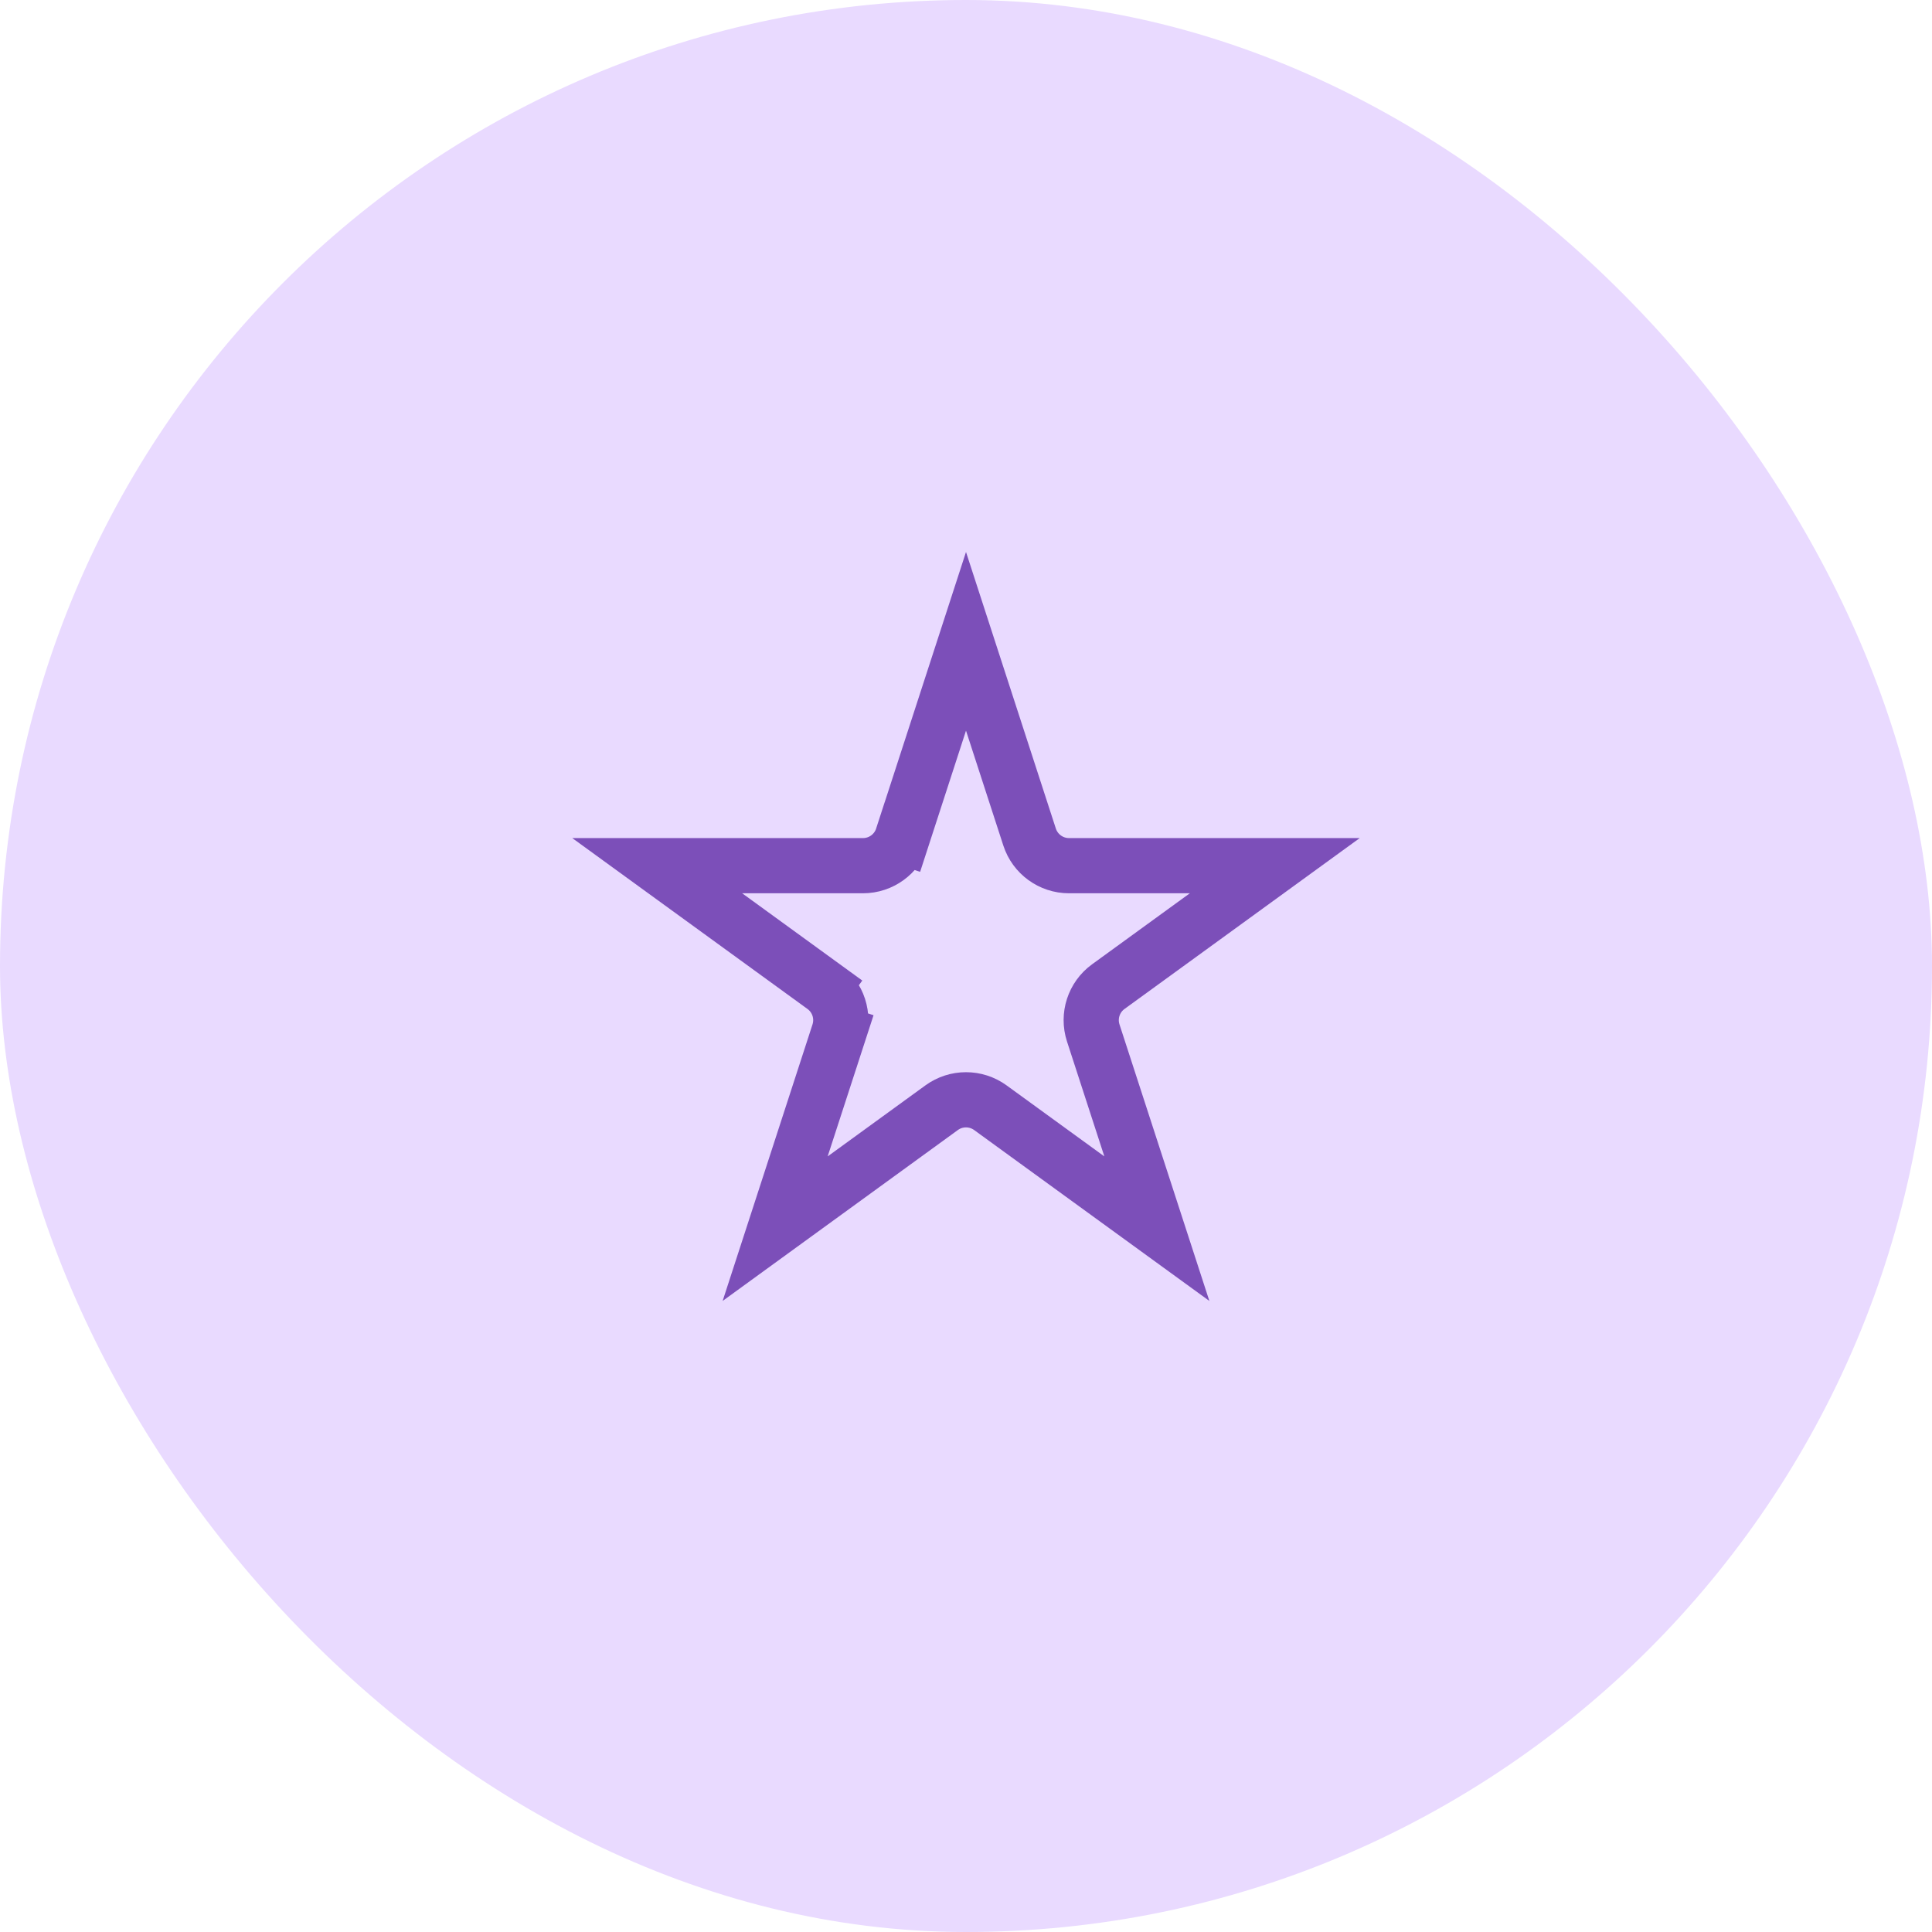
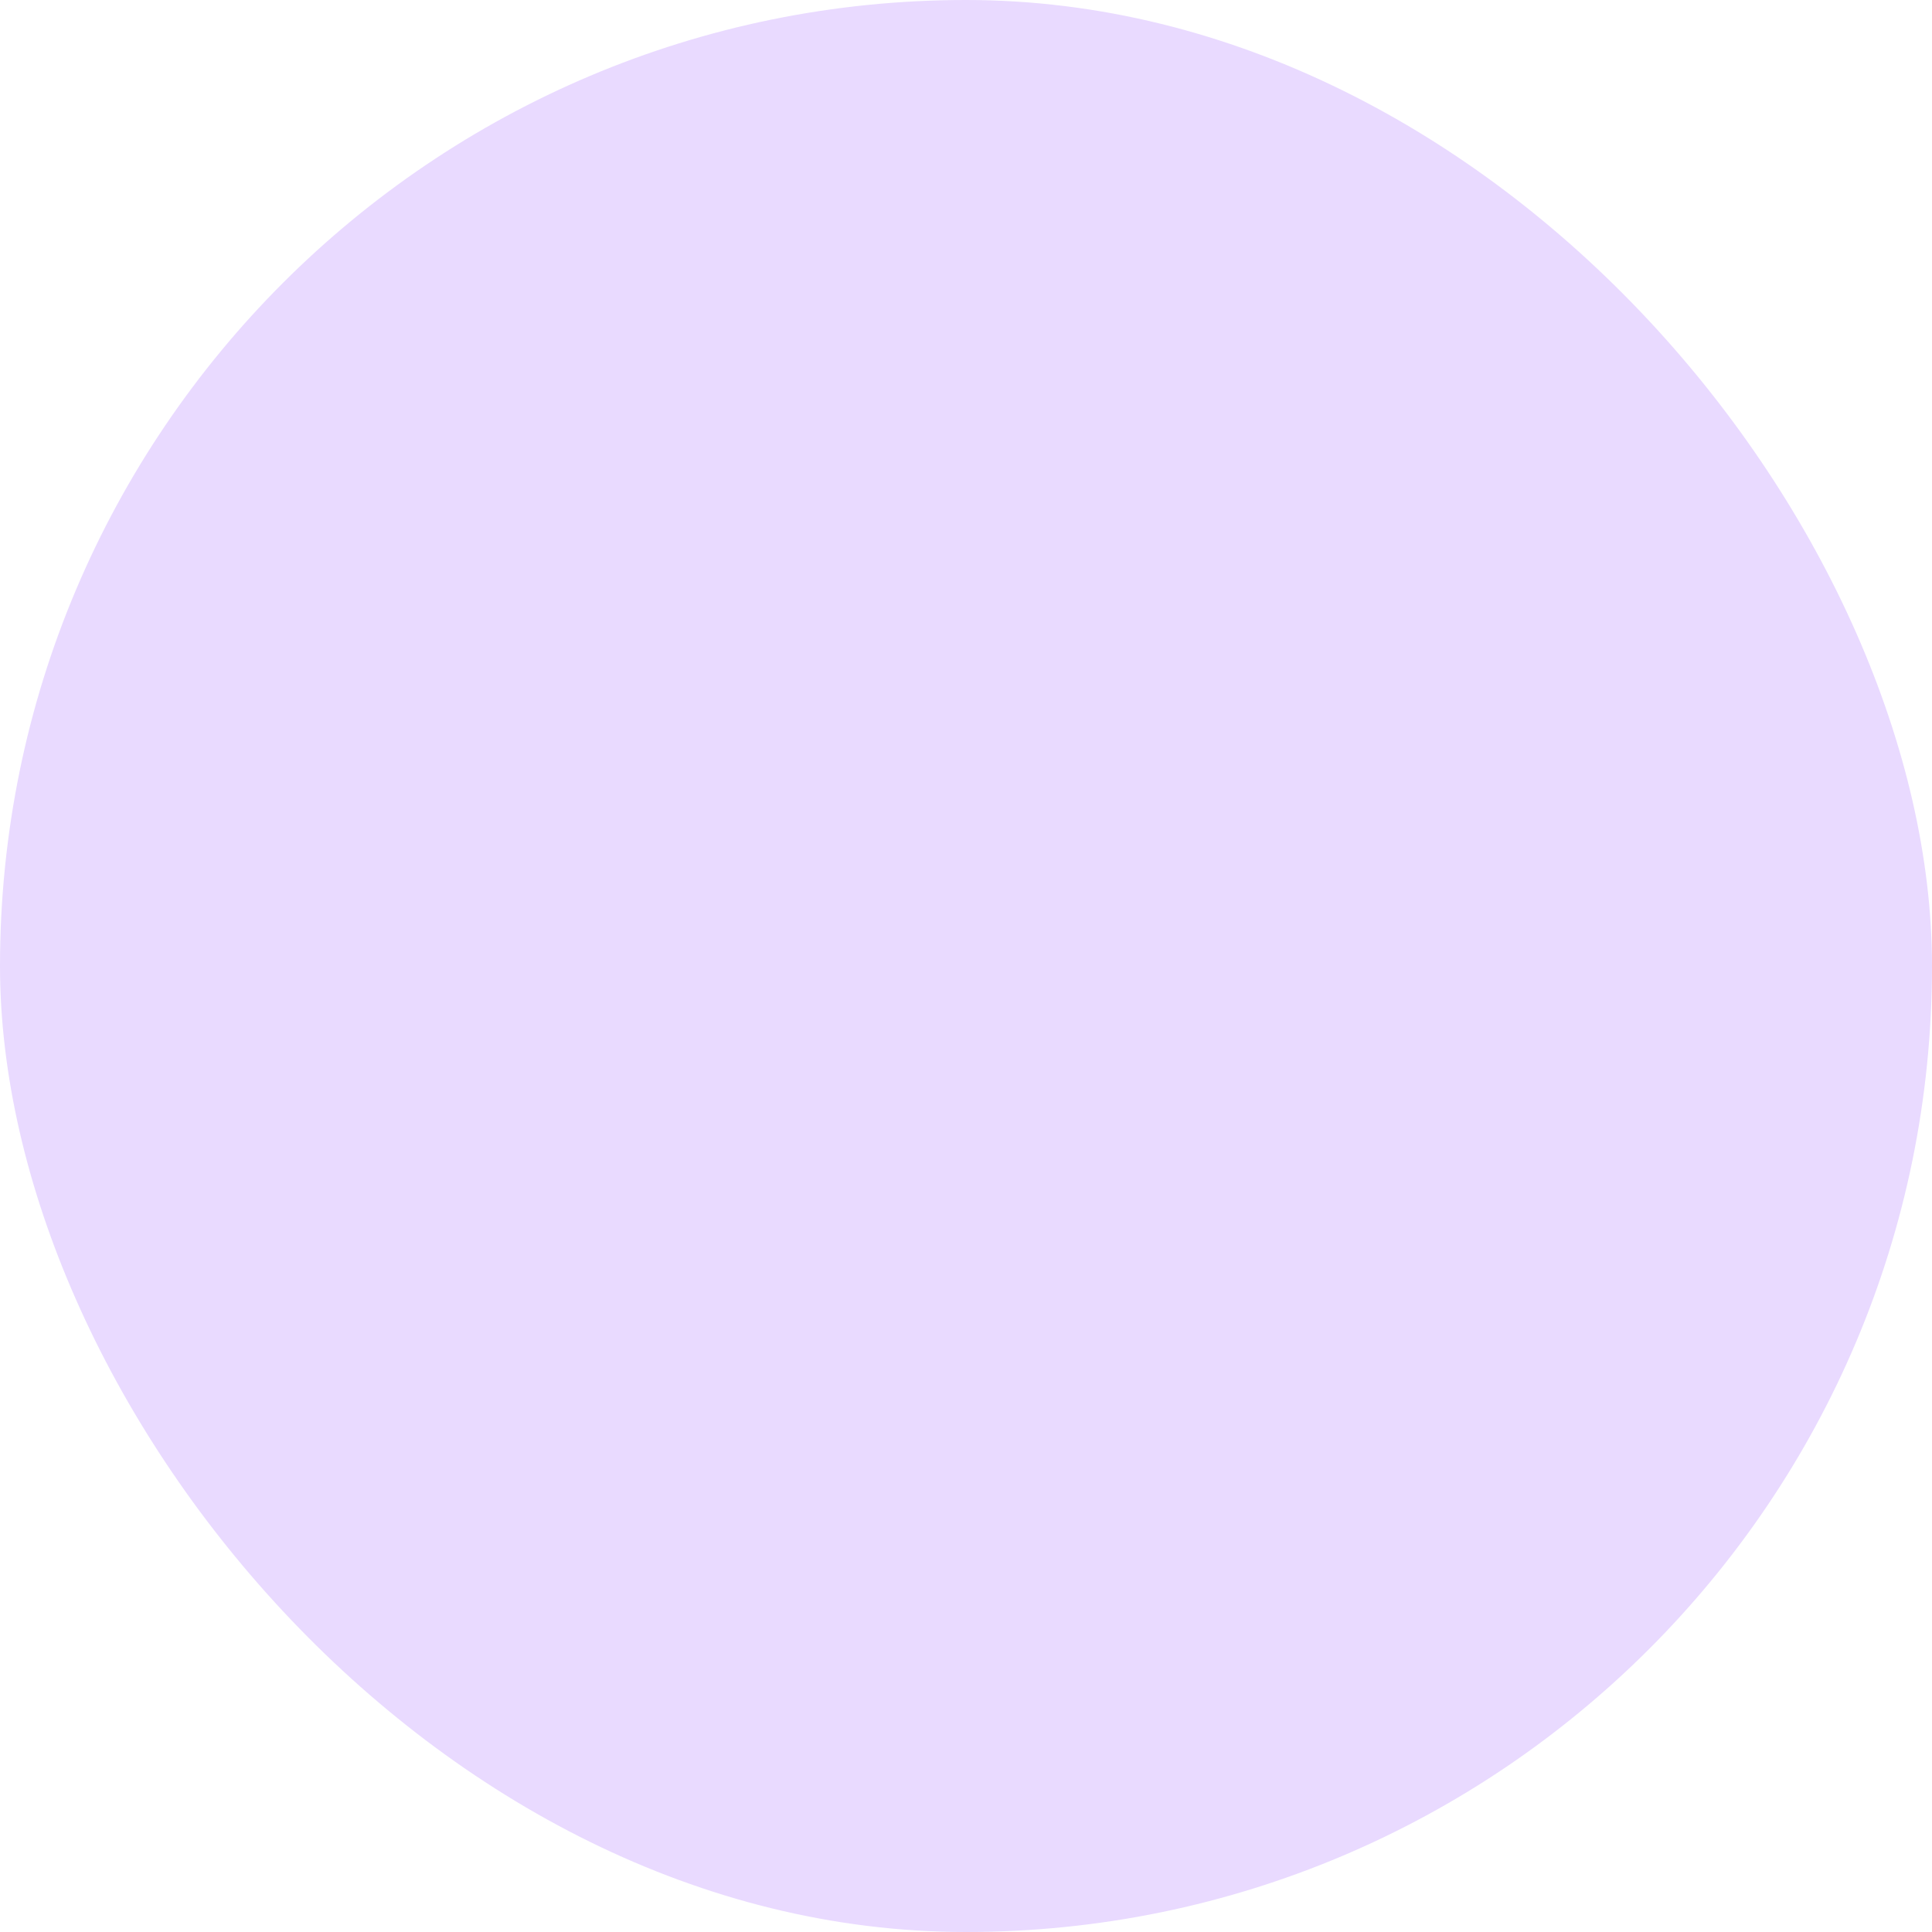
<svg xmlns="http://www.w3.org/2000/svg" width="70" height="70" viewBox="0 0 70 70" fill="none">
  <rect width="70" height="70" rx="35" fill="#E9DAFF" />
-   <path d="M29.845 35.748L29.257 36.557L29.845 35.748L23.812 31.365H31.269C31.919 31.365 32.495 30.946 32.696 30.328L31.744 30.019L32.696 30.328L35 23.236L37.304 30.328C37.505 30.946 38.081 31.365 38.731 31.365H46.188L40.155 35.748C39.629 36.13 39.41 36.807 39.61 37.425L41.915 44.517L35.882 40.134C35.356 39.752 34.644 39.752 34.118 40.134L28.085 44.517L30.39 37.425L29.439 37.116L30.39 37.425C30.59 36.807 30.371 36.13 29.845 35.748Z" stroke="#7C4FB9" stroke-width="2" />
</svg>